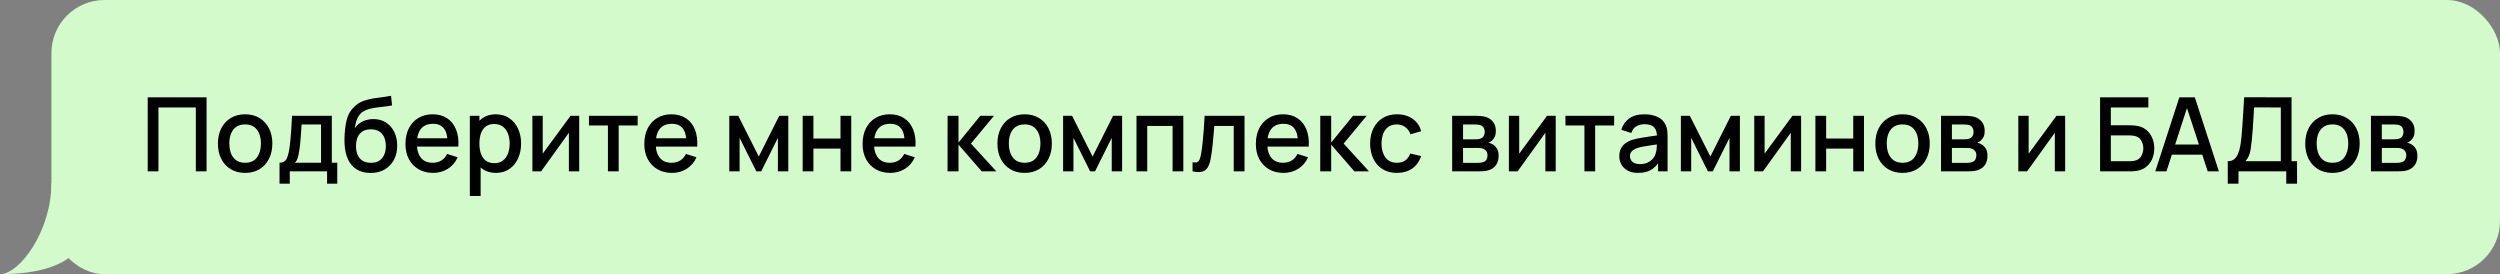
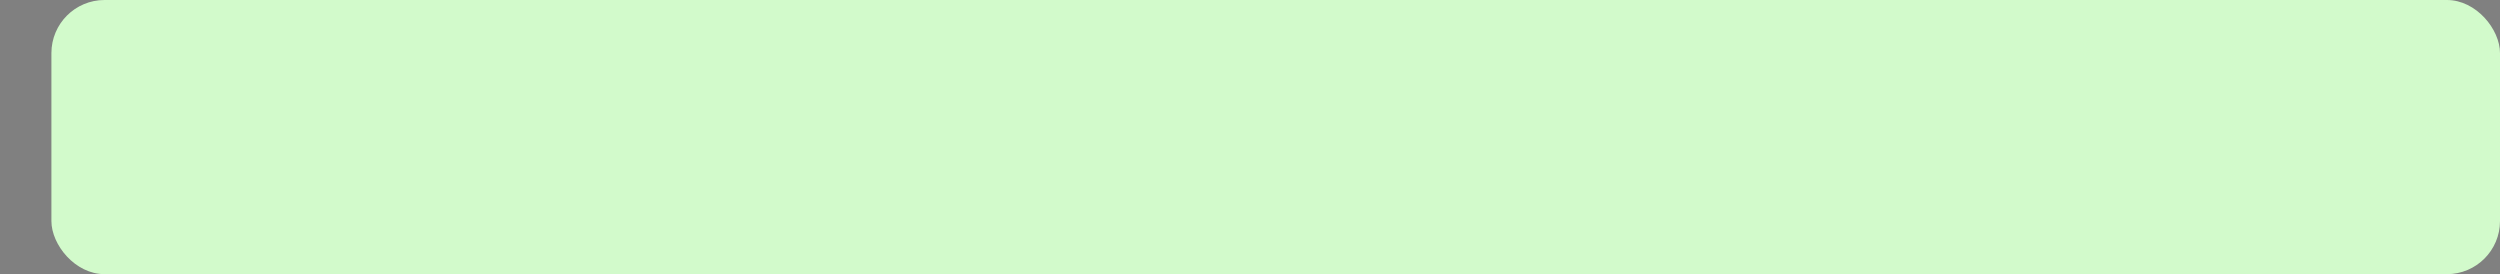
<svg xmlns="http://www.w3.org/2000/svg" width="1459" height="160" viewBox="0 0 1459 160" fill="none">
  <rect x="0" y="0" width="1459" height="160" fill="#808080" stroke="none" />
  <rect x="30" width="1429" height="160" rx="31" fill="#D2FACB" />
-   <path d="M0 160C11.539 160 30 134.652 30 107H60L51 129C51 148.5 34.068 160 0 160Z" fill="#D2FACB" />
-   <path d="M86.2 100V56.8H120.55V100H114.28V62.71H92.47V100H86.2ZM143.043 100.9C139.803 100.9 136.993 100.17 134.613 98.71C132.233 97.25 130.393 95.24 129.093 92.68C127.813 90.1 127.173 87.13 127.173 83.77C127.173 80.39 127.833 77.42 129.153 74.86C130.473 72.28 132.323 70.28 134.703 68.86C137.083 67.42 139.863 66.7 143.043 66.7C146.283 66.7 149.093 67.43 151.473 68.89C153.853 70.35 155.693 72.36 156.993 74.92C158.293 77.48 158.943 80.43 158.943 83.77C158.943 87.15 158.283 90.13 156.963 92.71C155.663 95.27 153.823 97.28 151.443 98.74C149.063 100.18 146.263 100.9 143.043 100.9ZM143.043 94.99C146.143 94.99 148.453 93.95 149.973 91.87C151.513 89.77 152.283 87.07 152.283 83.77C152.283 80.39 151.503 77.69 149.943 75.67C148.403 73.63 146.103 72.61 143.043 72.61C140.943 72.61 139.213 73.09 137.853 74.05C136.493 74.99 135.483 76.3 134.823 77.98C134.163 79.64 133.833 81.57 133.833 83.77C133.833 87.17 134.613 89.89 136.173 91.93C137.733 93.97 140.023 94.99 143.043 94.99ZM163.136 107.2V94.96C164.916 94.96 166.186 94.37 166.946 93.19C167.726 91.99 168.346 89.96 168.806 87.1C169.086 85.36 169.316 83.51 169.496 81.55C169.696 79.59 169.866 77.47 170.006 75.19C170.146 72.89 170.286 70.36 170.426 67.6H193.646V94.96H196.826V107.2H190.886V100H169.106V107.2H163.136ZM172.106 94.96H187.346V72.64H176.006C175.926 73.96 175.836 75.32 175.736 76.72C175.656 78.12 175.556 79.51 175.436 80.89C175.336 82.27 175.216 83.59 175.076 84.85C174.936 86.11 174.776 87.25 174.596 88.27C174.356 89.85 174.066 91.17 173.726 92.23C173.406 93.29 172.866 94.2 172.106 94.96ZM216.122 100.93C213.042 100.91 210.422 100.24 208.262 98.92C206.102 97.6 204.412 95.7 203.192 93.22C201.992 90.72 201.292 87.71 201.092 84.19C200.992 82.49 201.002 80.61 201.122 78.55C201.242 76.47 201.462 74.46 201.782 72.52C202.122 70.58 202.552 68.96 203.072 67.66C203.652 66.22 204.442 64.9 205.442 63.7C206.442 62.48 207.542 61.46 208.742 60.64C210.022 59.76 211.442 59.08 213.002 58.6C214.562 58.1 216.192 57.71 217.892 57.43C219.612 57.15 221.342 56.91 223.082 56.71C224.842 56.49 226.552 56.22 228.212 55.9L228.812 61.51C227.712 61.77 226.412 61.98 224.912 62.14C223.432 62.3 221.892 62.48 220.292 62.68C218.712 62.88 217.202 63.16 215.762 63.52C214.322 63.88 213.072 64.39 212.012 65.05C210.512 65.97 209.362 67.31 208.562 69.07C207.782 70.83 207.312 72.74 207.152 74.8C208.392 72.92 209.972 71.57 211.892 70.75C213.812 69.91 215.802 69.49 217.862 69.49C220.742 69.49 223.222 70.17 225.302 71.53C227.402 72.89 229.012 74.74 230.132 77.08C231.252 79.42 231.812 82.07 231.812 85.03C231.812 88.23 231.152 91.03 229.832 93.43C228.532 95.81 226.702 97.67 224.342 99.01C221.982 100.33 219.242 100.97 216.122 100.93ZM216.452 95.02C219.332 95.02 221.502 94.13 222.962 92.35C224.442 90.57 225.182 88.2 225.182 85.24C225.182 82.2 224.422 79.81 222.902 78.07C221.382 76.33 219.232 75.46 216.452 75.46C213.632 75.46 211.472 76.33 209.972 78.07C208.492 79.81 207.752 82.2 207.752 85.24C207.752 88.32 208.502 90.72 210.002 92.44C211.502 94.16 213.652 95.02 216.452 95.02ZM252.797 100.9C249.577 100.9 246.747 100.2 244.307 98.8C241.887 97.38 239.997 95.41 238.637 92.89C237.297 90.35 236.627 87.41 236.627 84.07C236.627 80.53 237.287 77.46 238.607 74.86C239.947 72.26 241.807 70.25 244.187 68.83C246.567 67.41 249.337 66.7 252.497 66.7C255.797 66.7 258.607 67.47 260.927 69.01C263.247 70.53 264.977 72.7 266.117 75.52C267.277 78.34 267.737 81.69 267.497 85.57H261.227V83.29C261.187 79.53 260.467 76.75 259.067 74.95C257.687 73.15 255.577 72.25 252.737 72.25C249.597 72.25 247.237 73.24 245.657 75.22C244.077 77.2 243.287 80.06 243.287 83.8C243.287 87.36 244.077 90.12 245.657 92.08C247.237 94.02 249.517 94.99 252.497 94.99C254.457 94.99 256.147 94.55 257.567 93.67C259.007 92.77 260.127 91.49 260.927 89.83L267.077 91.78C265.817 94.68 263.907 96.93 261.347 98.53C258.787 100.11 255.937 100.9 252.797 100.9ZM241.247 85.57V80.68H264.377V85.57H241.247ZM289.437 100.9C286.337 100.9 283.737 100.15 281.637 98.65C279.537 97.13 277.947 95.08 276.867 92.5C275.787 89.92 275.247 87.01 275.247 83.77C275.247 80.53 275.777 77.62 276.837 75.04C277.917 72.46 279.497 70.43 281.577 68.95C283.677 67.45 286.257 66.7 289.317 66.7C292.357 66.7 294.977 67.45 297.177 68.95C299.397 70.43 301.107 72.46 302.307 75.04C303.507 77.6 304.107 80.51 304.107 83.77C304.107 87.01 303.507 89.93 302.307 92.53C301.127 95.11 299.437 97.15 297.237 98.65C295.057 100.15 292.457 100.9 289.437 100.9ZM274.197 114.4V67.6H279.777V90.91H280.497V114.4H274.197ZM288.567 95.23C290.567 95.23 292.217 94.72 293.517 93.7C294.837 92.68 295.817 91.31 296.457 89.59C297.117 87.85 297.447 85.91 297.447 83.77C297.447 81.65 297.117 79.73 296.457 78.01C295.817 76.29 294.827 74.92 293.487 73.9C292.147 72.88 290.437 72.37 288.357 72.37C286.397 72.37 284.777 72.85 283.497 73.81C282.237 74.77 281.297 76.11 280.677 77.83C280.077 79.55 279.777 81.53 279.777 83.77C279.777 86.01 280.077 87.99 280.677 89.71C281.277 91.43 282.227 92.78 283.527 93.76C284.827 94.74 286.507 95.23 288.567 95.23ZM338.031 67.6V100H332.001V77.47L315.801 100H310.701V67.6H316.731V89.68L332.961 67.6H338.031ZM354.785 100V73.24H343.715V67.6H372.125V73.24H361.055V100H354.785ZM392.191 100.9C388.971 100.9 386.141 100.2 383.701 98.8C381.281 97.38 379.391 95.41 378.031 92.89C376.691 90.35 376.021 87.41 376.021 84.07C376.021 80.53 376.681 77.46 378.001 74.86C379.341 72.26 381.201 70.25 383.581 68.83C385.961 67.41 388.731 66.7 391.891 66.7C395.191 66.7 398.001 67.47 400.321 69.01C402.641 70.53 404.371 72.7 405.511 75.52C406.671 78.34 407.131 81.69 406.891 85.57H400.621V83.29C400.581 79.53 399.861 76.75 398.461 74.95C397.081 73.15 394.971 72.25 392.131 72.25C388.991 72.25 386.631 73.24 385.051 75.22C383.471 77.2 382.681 80.06 382.681 83.8C382.681 87.36 383.471 90.12 385.051 92.08C386.631 94.02 388.911 94.99 391.891 94.99C393.851 94.99 395.541 94.55 396.961 93.67C398.401 92.77 399.521 91.49 400.321 89.83L406.471 91.78C405.211 94.68 403.301 96.93 400.741 98.53C398.181 100.11 395.331 100.9 392.191 100.9ZM380.641 85.57V80.68H403.771V85.57H380.641ZM425.604 100V67.6H430.854L442.824 91.36L454.764 67.6H460.044V100H453.984V80.44L444.234 100H441.384L431.634 80.44V100H425.604ZM468.436 100V67.6H474.706V80.83H490.516V67.6H496.786V100H490.516V86.74H474.706V100H468.436ZM519.574 100.9C516.354 100.9 513.524 100.2 511.084 98.8C508.664 97.38 506.774 95.41 505.414 92.89C504.074 90.35 503.404 87.41 503.404 84.07C503.404 80.53 504.064 77.46 505.384 74.86C506.724 72.26 508.584 70.25 510.964 68.83C513.344 67.41 516.114 66.7 519.274 66.7C522.574 66.7 525.384 67.47 527.704 69.01C530.024 70.53 531.754 72.7 532.894 75.52C534.054 78.34 534.514 81.69 534.274 85.57H528.004V83.29C527.964 79.53 527.244 76.75 525.844 74.95C524.464 73.15 522.354 72.25 519.514 72.25C516.374 72.25 514.014 73.24 512.434 75.22C510.854 77.2 510.064 80.06 510.064 83.8C510.064 87.36 510.854 90.12 512.434 92.08C514.014 94.02 516.294 94.99 519.274 94.99C521.234 94.99 522.924 94.55 524.344 93.67C525.784 92.77 526.904 91.49 527.704 89.83L533.854 91.78C532.594 94.68 530.684 96.93 528.124 98.53C525.564 100.11 522.714 100.9 519.574 100.9ZM508.024 85.57V80.68H531.154V85.57H508.024ZM552.986 100L553.016 67.6H559.376V83.2L572.096 67.6H580.076L566.636 83.8L581.456 100H572.936L559.376 84.4V100H552.986ZM597.965 100.9C594.725 100.9 591.915 100.17 589.535 98.71C587.155 97.25 585.315 95.24 584.015 92.68C582.735 90.1 582.095 87.13 582.095 83.77C582.095 80.39 582.755 77.42 584.075 74.86C585.395 72.28 587.245 70.28 589.625 68.86C592.005 67.42 594.785 66.7 597.965 66.7C601.205 66.7 604.015 67.43 606.395 68.89C608.775 70.35 610.615 72.36 611.915 74.92C613.215 77.48 613.865 80.43 613.865 83.77C613.865 87.15 613.205 90.13 611.885 92.71C610.585 95.27 608.745 97.28 606.365 98.74C603.985 100.18 601.185 100.9 597.965 100.9ZM597.965 94.99C601.065 94.99 603.375 93.95 604.895 91.87C606.435 89.77 607.205 87.07 607.205 83.77C607.205 80.39 606.425 77.69 604.865 75.67C603.325 73.63 601.025 72.61 597.965 72.61C595.865 72.61 594.135 73.09 592.775 74.05C591.415 74.99 590.405 76.3 589.745 77.98C589.085 79.64 588.755 81.57 588.755 83.77C588.755 87.17 589.535 89.89 591.095 91.93C592.655 93.97 594.945 94.99 597.965 94.99ZM620.428 100V67.6H625.678L637.648 91.36L649.588 67.6H654.868V100H648.808V80.44L639.058 100H636.208L626.458 80.44V100H620.428ZM663.26 100V67.6H690.59V100H684.32V73.51H669.53V100H663.26ZM695.973 100V94.69C697.173 94.91 698.083 94.88 698.703 94.6C699.343 94.3 699.813 93.76 700.113 92.98C700.433 92.2 700.703 91.19 700.923 89.95C701.263 88.13 701.553 86.06 701.793 83.74C702.053 81.4 702.283 78.87 702.483 76.15C702.683 73.43 702.863 70.58 703.023 67.6H726.303V100H720.003V73.51H708.663C708.543 75.09 708.403 76.77 708.243 78.55C708.103 80.31 707.943 82.06 707.763 83.8C707.583 85.54 707.393 87.17 707.193 88.69C706.993 90.21 706.783 91.51 706.563 92.59C706.163 94.75 705.573 96.47 704.793 97.75C704.033 99.01 702.953 99.82 701.553 100.18C700.153 100.56 698.293 100.5 695.973 100ZM749.086 100.9C745.866 100.9 743.036 100.2 740.596 98.8C738.176 97.38 736.286 95.41 734.926 92.89C733.586 90.35 732.916 87.41 732.916 84.07C732.916 80.53 733.576 77.46 734.896 74.86C736.236 72.26 738.096 70.25 740.476 68.83C742.856 67.41 745.626 66.7 748.786 66.7C752.086 66.7 754.896 67.47 757.216 69.01C759.536 70.53 761.266 72.7 762.406 75.52C763.566 78.34 764.026 81.69 763.786 85.57H757.516V83.29C757.476 79.53 756.756 76.75 755.356 74.95C753.976 73.15 751.866 72.25 749.026 72.25C745.886 72.25 743.526 73.24 741.946 75.22C740.366 77.2 739.576 80.06 739.576 83.8C739.576 87.36 740.366 90.12 741.946 92.08C743.526 94.02 745.806 94.99 748.786 94.99C750.746 94.99 752.436 94.55 753.856 93.67C755.296 92.77 756.416 91.49 757.216 89.83L763.366 91.78C762.106 94.68 760.196 96.93 757.636 98.53C755.076 100.11 752.226 100.9 749.086 100.9ZM737.536 85.57V80.68H760.666V85.57H737.536ZM770.486 100L770.516 67.6H776.876V83.2L789.596 67.6H797.576L784.136 83.8L798.956 100H790.436L776.876 84.4V100H770.486ZM815.255 100.9C811.935 100.9 809.115 100.16 806.795 98.68C804.475 97.2 802.695 95.17 801.455 92.59C800.235 90.01 799.615 87.08 799.595 83.8C799.615 80.46 800.255 77.51 801.515 74.95C802.775 72.37 804.575 70.35 806.915 68.89C809.255 67.43 812.065 66.7 815.345 66.7C818.885 66.7 821.905 67.58 824.405 69.34C826.925 71.1 828.585 73.51 829.385 76.57L823.145 78.37C822.525 76.55 821.505 75.14 820.085 74.14C818.685 73.12 817.075 72.61 815.255 72.61C813.195 72.61 811.505 73.1 810.185 74.08C808.865 75.04 807.885 76.36 807.245 78.04C806.605 79.72 806.275 81.64 806.255 83.8C806.275 87.14 807.035 89.84 808.535 91.9C810.055 93.96 812.295 94.99 815.255 94.99C817.275 94.99 818.905 94.53 820.145 93.61C821.405 92.67 822.365 91.33 823.025 89.59L829.385 91.09C828.325 94.25 826.575 96.68 824.135 98.38C821.695 100.06 818.735 100.9 815.255 100.9ZM847.479 100V67.6H861.729C862.669 67.6 863.609 67.66 864.549 67.78C865.489 67.88 866.319 68.03 867.039 68.23C868.679 68.69 870.079 69.61 871.239 70.99C872.399 72.35 872.979 74.17 872.979 76.45C872.979 77.75 872.779 78.85 872.379 79.75C871.979 80.63 871.429 81.39 870.729 82.03C870.409 82.31 870.069 82.56 869.709 82.78C869.349 83 868.989 83.17 868.629 83.29C869.369 83.41 870.099 83.67 870.819 84.07C871.919 84.65 872.819 85.49 873.519 86.59C874.239 87.67 874.599 89.12 874.599 90.94C874.599 93.12 874.069 94.95 873.009 96.43C871.949 97.89 870.449 98.89 868.509 99.43C867.749 99.65 866.889 99.8 865.929 99.88C864.989 99.96 864.049 100 863.109 100H847.479ZM853.839 95.05H862.719C863.139 95.05 863.619 95.01 864.159 94.93C864.699 94.85 865.179 94.74 865.599 94.6C866.499 94.32 867.139 93.81 867.519 93.07C867.919 92.33 868.119 91.54 868.119 90.7C868.119 89.56 867.819 88.65 867.219 87.97C866.619 87.27 865.859 86.82 864.939 86.62C864.539 86.48 864.099 86.4 863.619 86.38C863.139 86.36 862.729 86.35 862.389 86.35H853.839V95.05ZM853.839 81.31H860.859C861.439 81.31 862.029 81.28 862.629 81.22C863.229 81.14 863.749 81.01 864.189 80.83C864.969 80.53 865.549 80.03 865.929 79.33C866.309 78.61 866.499 77.83 866.499 76.99C866.499 76.07 866.289 75.25 865.869 74.53C865.449 73.81 864.819 73.31 863.979 73.03C863.399 72.83 862.729 72.72 861.969 72.7C861.229 72.66 860.759 72.64 860.559 72.64H853.839V81.31ZM907.914 67.6V100H901.884V77.47L885.684 100H880.584V67.6H886.614V89.68L902.844 67.6H907.914ZM924.668 100V73.24H913.598V67.6H942.008V73.24H930.938V100H924.668ZM955.975 100.9C953.575 100.9 951.565 100.46 949.945 99.58C948.325 98.68 947.095 97.5 946.255 96.04C945.435 94.56 945.025 92.94 945.025 91.18C945.025 89.54 945.315 88.1 945.895 86.86C946.475 85.62 947.335 84.57 948.475 83.71C949.615 82.83 951.015 82.12 952.675 81.58C954.115 81.16 955.745 80.79 957.565 80.47C959.385 80.15 961.295 79.85 963.295 79.57C965.315 79.29 967.315 79.01 969.295 78.73L967.015 79.99C967.055 77.45 966.515 75.57 965.395 74.35C964.295 73.11 962.395 72.49 959.695 72.49C957.995 72.49 956.435 72.89 955.015 73.69C953.595 74.47 952.605 75.77 952.045 77.59L946.195 75.79C946.995 73.01 948.515 70.8 950.755 69.16C953.015 67.52 956.015 66.7 959.755 66.7C962.655 66.7 965.175 67.2 967.315 68.2C969.475 69.18 971.055 70.74 972.055 72.88C972.575 73.94 972.895 75.06 973.015 76.24C973.135 77.42 973.195 78.69 973.195 80.05V100H967.645V92.59L968.725 93.55C967.385 96.03 965.675 97.88 963.595 99.1C961.535 100.3 958.995 100.9 955.975 100.9ZM957.085 95.77C958.865 95.77 960.395 95.46 961.675 94.84C962.955 94.2 963.985 93.39 964.765 92.41C965.545 91.43 966.055 90.41 966.295 89.35C966.635 88.39 966.825 87.31 966.865 86.11C966.925 84.91 966.955 83.95 966.955 83.23L968.995 83.98C967.015 84.28 965.215 84.55 963.595 84.79C961.975 85.03 960.505 85.27 959.185 85.51C957.885 85.73 956.725 86 955.705 86.32C954.845 86.62 954.075 86.98 953.395 87.4C952.735 87.82 952.205 88.33 951.805 88.93C951.425 89.53 951.235 90.26 951.235 91.12C951.235 91.96 951.445 92.74 951.865 93.46C952.285 94.16 952.925 94.72 953.785 95.14C954.645 95.56 955.745 95.77 957.085 95.77ZM980.955 100V67.6H986.205L998.175 91.36L1010.12 67.6H1015.4V100H1009.34V80.44L999.585 100H996.735L986.985 80.44V100H980.955ZM1051.12 67.6V100H1045.09V77.47L1028.89 100H1023.79V67.6H1029.82V89.68L1046.05 67.6H1051.12ZM1059.47 100V67.6H1065.74V80.83H1081.55V67.6H1087.82V100H1081.55V86.74H1065.74V100H1059.47ZM1110.31 100.9C1107.07 100.9 1104.26 100.17 1101.88 98.71C1099.5 97.25 1097.66 95.24 1096.36 92.68C1095.08 90.1 1094.44 87.13 1094.44 83.77C1094.44 80.39 1095.1 77.42 1096.42 74.86C1097.74 72.28 1099.59 70.28 1101.97 68.86C1104.35 67.42 1107.13 66.7 1110.31 66.7C1113.55 66.7 1116.36 67.43 1118.74 68.89C1121.12 70.35 1122.96 72.36 1124.26 74.92C1125.56 77.48 1126.21 80.43 1126.21 83.77C1126.21 87.15 1125.55 90.13 1124.23 92.71C1122.93 95.27 1121.09 97.28 1118.71 98.74C1116.33 100.18 1113.53 100.9 1110.31 100.9ZM1110.31 94.99C1113.41 94.99 1115.72 93.95 1117.24 91.87C1118.78 89.77 1119.55 87.07 1119.55 83.77C1119.55 80.39 1118.77 77.69 1117.21 75.67C1115.67 73.63 1113.37 72.61 1110.31 72.61C1108.21 72.61 1106.48 73.09 1105.12 74.05C1103.76 74.99 1102.75 76.3 1102.09 77.98C1101.43 79.64 1101.1 81.57 1101.1 83.77C1101.1 87.17 1101.88 89.89 1103.44 91.93C1105 93.97 1107.29 94.99 1110.31 94.99ZM1132.77 100V67.6H1147.02C1147.96 67.6 1148.9 67.66 1149.84 67.78C1150.78 67.88 1151.61 68.03 1152.33 68.23C1153.97 68.69 1155.37 69.61 1156.53 70.99C1157.69 72.35 1158.27 74.17 1158.27 76.45C1158.27 77.75 1158.07 78.85 1157.67 79.75C1157.27 80.63 1156.72 81.39 1156.02 82.03C1155.7 82.31 1155.36 82.56 1155 82.78C1154.64 83 1154.28 83.17 1153.92 83.29C1154.66 83.41 1155.39 83.67 1156.11 84.07C1157.21 84.65 1158.11 85.49 1158.81 86.59C1159.53 87.67 1159.89 89.12 1159.89 90.94C1159.89 93.12 1159.36 94.95 1158.3 96.43C1157.24 97.89 1155.74 98.89 1153.8 99.43C1153.04 99.65 1152.18 99.8 1151.22 99.88C1150.28 99.96 1149.34 100 1148.4 100H1132.77ZM1139.13 95.05H1148.01C1148.43 95.05 1148.91 95.01 1149.45 94.93C1149.99 94.85 1150.47 94.74 1150.89 94.6C1151.79 94.32 1152.43 93.81 1152.81 93.07C1153.21 92.33 1153.41 91.54 1153.41 90.7C1153.41 89.56 1153.11 88.65 1152.51 87.97C1151.91 87.27 1151.15 86.82 1150.23 86.62C1149.83 86.48 1149.39 86.4 1148.91 86.38C1148.43 86.36 1148.02 86.35 1147.68 86.35H1139.13V95.05ZM1139.13 81.31H1146.15C1146.73 81.31 1147.32 81.28 1147.92 81.22C1148.52 81.14 1149.04 81.01 1149.48 80.83C1150.26 80.53 1150.84 80.03 1151.22 79.33C1151.6 78.61 1151.79 77.83 1151.79 76.99C1151.79 76.07 1151.58 75.25 1151.16 74.53C1150.74 73.81 1150.11 73.31 1149.27 73.03C1148.69 72.83 1148.02 72.72 1147.26 72.7C1146.52 72.66 1146.05 72.64 1145.85 72.64H1139.13V81.31ZM1205.22 67.6V100H1199.19V77.47L1182.99 100H1177.89V67.6H1183.92V89.68L1200.15 67.6H1205.22ZM1225.61 100V56.8H1253.78V62.71H1231.88V73.12H1243.07C1243.47 73.12 1243.98 73.14 1244.6 73.18C1245.24 73.2 1245.84 73.25 1246.4 73.33C1248.74 73.61 1250.71 74.37 1252.31 75.61C1253.93 76.85 1255.15 78.42 1255.97 80.32C1256.81 82.22 1257.23 84.3 1257.23 86.56C1257.23 88.82 1256.82 90.9 1256 92.8C1255.18 94.7 1253.96 96.27 1252.34 97.51C1250.74 98.75 1248.76 99.51 1246.4 99.79C1245.84 99.87 1245.25 99.93 1244.63 99.97C1244.01 99.99 1243.49 100 1243.07 100H1225.61ZM1231.88 94.09H1242.83C1243.23 94.09 1243.67 94.07 1244.15 94.03C1244.65 93.99 1245.12 93.93 1245.56 93.85C1247.5 93.45 1248.86 92.53 1249.64 91.09C1250.44 89.65 1250.84 88.14 1250.84 86.56C1250.84 84.96 1250.44 83.45 1249.64 82.03C1248.86 80.59 1247.5 79.67 1245.56 79.27C1245.12 79.17 1244.65 79.11 1244.15 79.09C1243.67 79.05 1243.23 79.03 1242.83 79.03H1231.88V94.09ZM1257.83 100L1271.87 56.8H1280.9L1294.94 100H1288.43L1275.5 60.58H1277.12L1264.34 100H1257.83ZM1265.12 90.25V84.37H1287.68V90.25H1265.12ZM1300.12 107.2V94.09C1301.6 94.09 1302.82 93.72 1303.78 92.98C1304.74 92.22 1305.5 91.19 1306.06 89.89C1306.64 88.57 1307.08 87.07 1307.38 85.39C1307.7 83.71 1307.94 81.94 1308.1 80.08C1308.34 77.56 1308.54 75.1 1308.7 72.7C1308.88 70.28 1309.04 67.78 1309.18 65.2C1309.34 62.62 1309.51 59.81 1309.69 56.77L1337.35 56.8V94.09H1340.56V107.2H1334.26V100H1306.39V107.2H1300.12ZM1310.41 94.09H1331.08V62.71L1315.48 62.68C1315.34 64.88 1315.22 66.97 1315.12 68.95C1315.02 70.93 1314.89 72.93 1314.73 74.95C1314.59 76.95 1314.41 79.1 1314.19 81.4C1313.97 83.6 1313.74 85.47 1313.5 87.01C1313.26 88.53 1312.9 89.85 1312.42 90.97C1311.96 92.09 1311.29 93.13 1310.41 94.09ZM1361.21 100.9C1357.97 100.9 1355.16 100.17 1352.78 98.71C1350.4 97.25 1348.56 95.24 1347.26 92.68C1345.98 90.1 1345.34 87.13 1345.34 83.77C1345.34 80.39 1346 77.42 1347.32 74.86C1348.64 72.28 1350.49 70.28 1352.87 68.86C1355.25 67.42 1358.03 66.7 1361.21 66.7C1364.45 66.7 1367.26 67.43 1369.64 68.89C1372.02 70.35 1373.86 72.36 1375.16 74.92C1376.46 77.48 1377.11 80.43 1377.11 83.77C1377.11 87.15 1376.45 90.13 1375.13 92.71C1373.83 95.27 1371.99 97.28 1369.61 98.74C1367.23 100.18 1364.43 100.9 1361.21 100.9ZM1361.21 94.99C1364.31 94.99 1366.62 93.95 1368.14 91.87C1369.68 89.77 1370.45 87.07 1370.45 83.77C1370.45 80.39 1369.67 77.69 1368.11 75.67C1366.57 73.63 1364.27 72.61 1361.21 72.61C1359.11 72.61 1357.38 73.09 1356.02 74.05C1354.66 74.99 1353.65 76.3 1352.99 77.98C1352.33 79.64 1352 81.57 1352 83.77C1352 87.17 1352.78 89.89 1354.34 91.93C1355.9 93.97 1358.19 94.99 1361.21 94.99ZM1383.67 100V67.6H1397.92C1398.86 67.6 1399.8 67.66 1400.74 67.78C1401.68 67.88 1402.51 68.03 1403.23 68.23C1404.87 68.69 1406.27 69.61 1407.43 70.99C1408.59 72.35 1409.17 74.17 1409.17 76.45C1409.17 77.75 1408.97 78.85 1408.57 79.75C1408.17 80.63 1407.62 81.39 1406.92 82.03C1406.6 82.31 1406.26 82.56 1405.9 82.78C1405.54 83 1405.18 83.17 1404.82 83.29C1405.56 83.41 1406.29 83.67 1407.01 84.07C1408.11 84.65 1409.01 85.49 1409.71 86.59C1410.43 87.67 1410.79 89.12 1410.79 90.94C1410.79 93.12 1410.26 94.95 1409.2 96.43C1408.14 97.89 1406.64 98.89 1404.7 99.43C1403.94 99.65 1403.08 99.8 1402.12 99.88C1401.18 99.96 1400.24 100 1399.3 100H1383.67ZM1390.03 95.05H1398.91C1399.33 95.05 1399.81 95.01 1400.35 94.93C1400.89 94.85 1401.37 94.74 1401.79 94.6C1402.69 94.32 1403.33 93.81 1403.71 93.07C1404.11 92.33 1404.31 91.54 1404.31 90.7C1404.31 89.56 1404.01 88.65 1403.41 87.97C1402.81 87.27 1402.05 86.82 1401.13 86.62C1400.73 86.48 1400.29 86.4 1399.81 86.38C1399.33 86.36 1398.92 86.35 1398.58 86.35H1390.03V95.05ZM1390.03 81.31H1397.05C1397.63 81.31 1398.22 81.28 1398.82 81.22C1399.42 81.14 1399.94 81.01 1400.38 80.83C1401.16 80.53 1401.74 80.03 1402.12 79.33C1402.5 78.61 1402.69 77.83 1402.69 76.99C1402.69 76.07 1402.48 75.25 1402.06 74.53C1401.64 73.81 1401.01 73.31 1400.17 73.03C1399.59 72.83 1398.92 72.72 1398.16 72.7C1397.42 72.66 1396.95 72.64 1396.75 72.64H1390.03V81.31Z" fill="black" />
</svg>